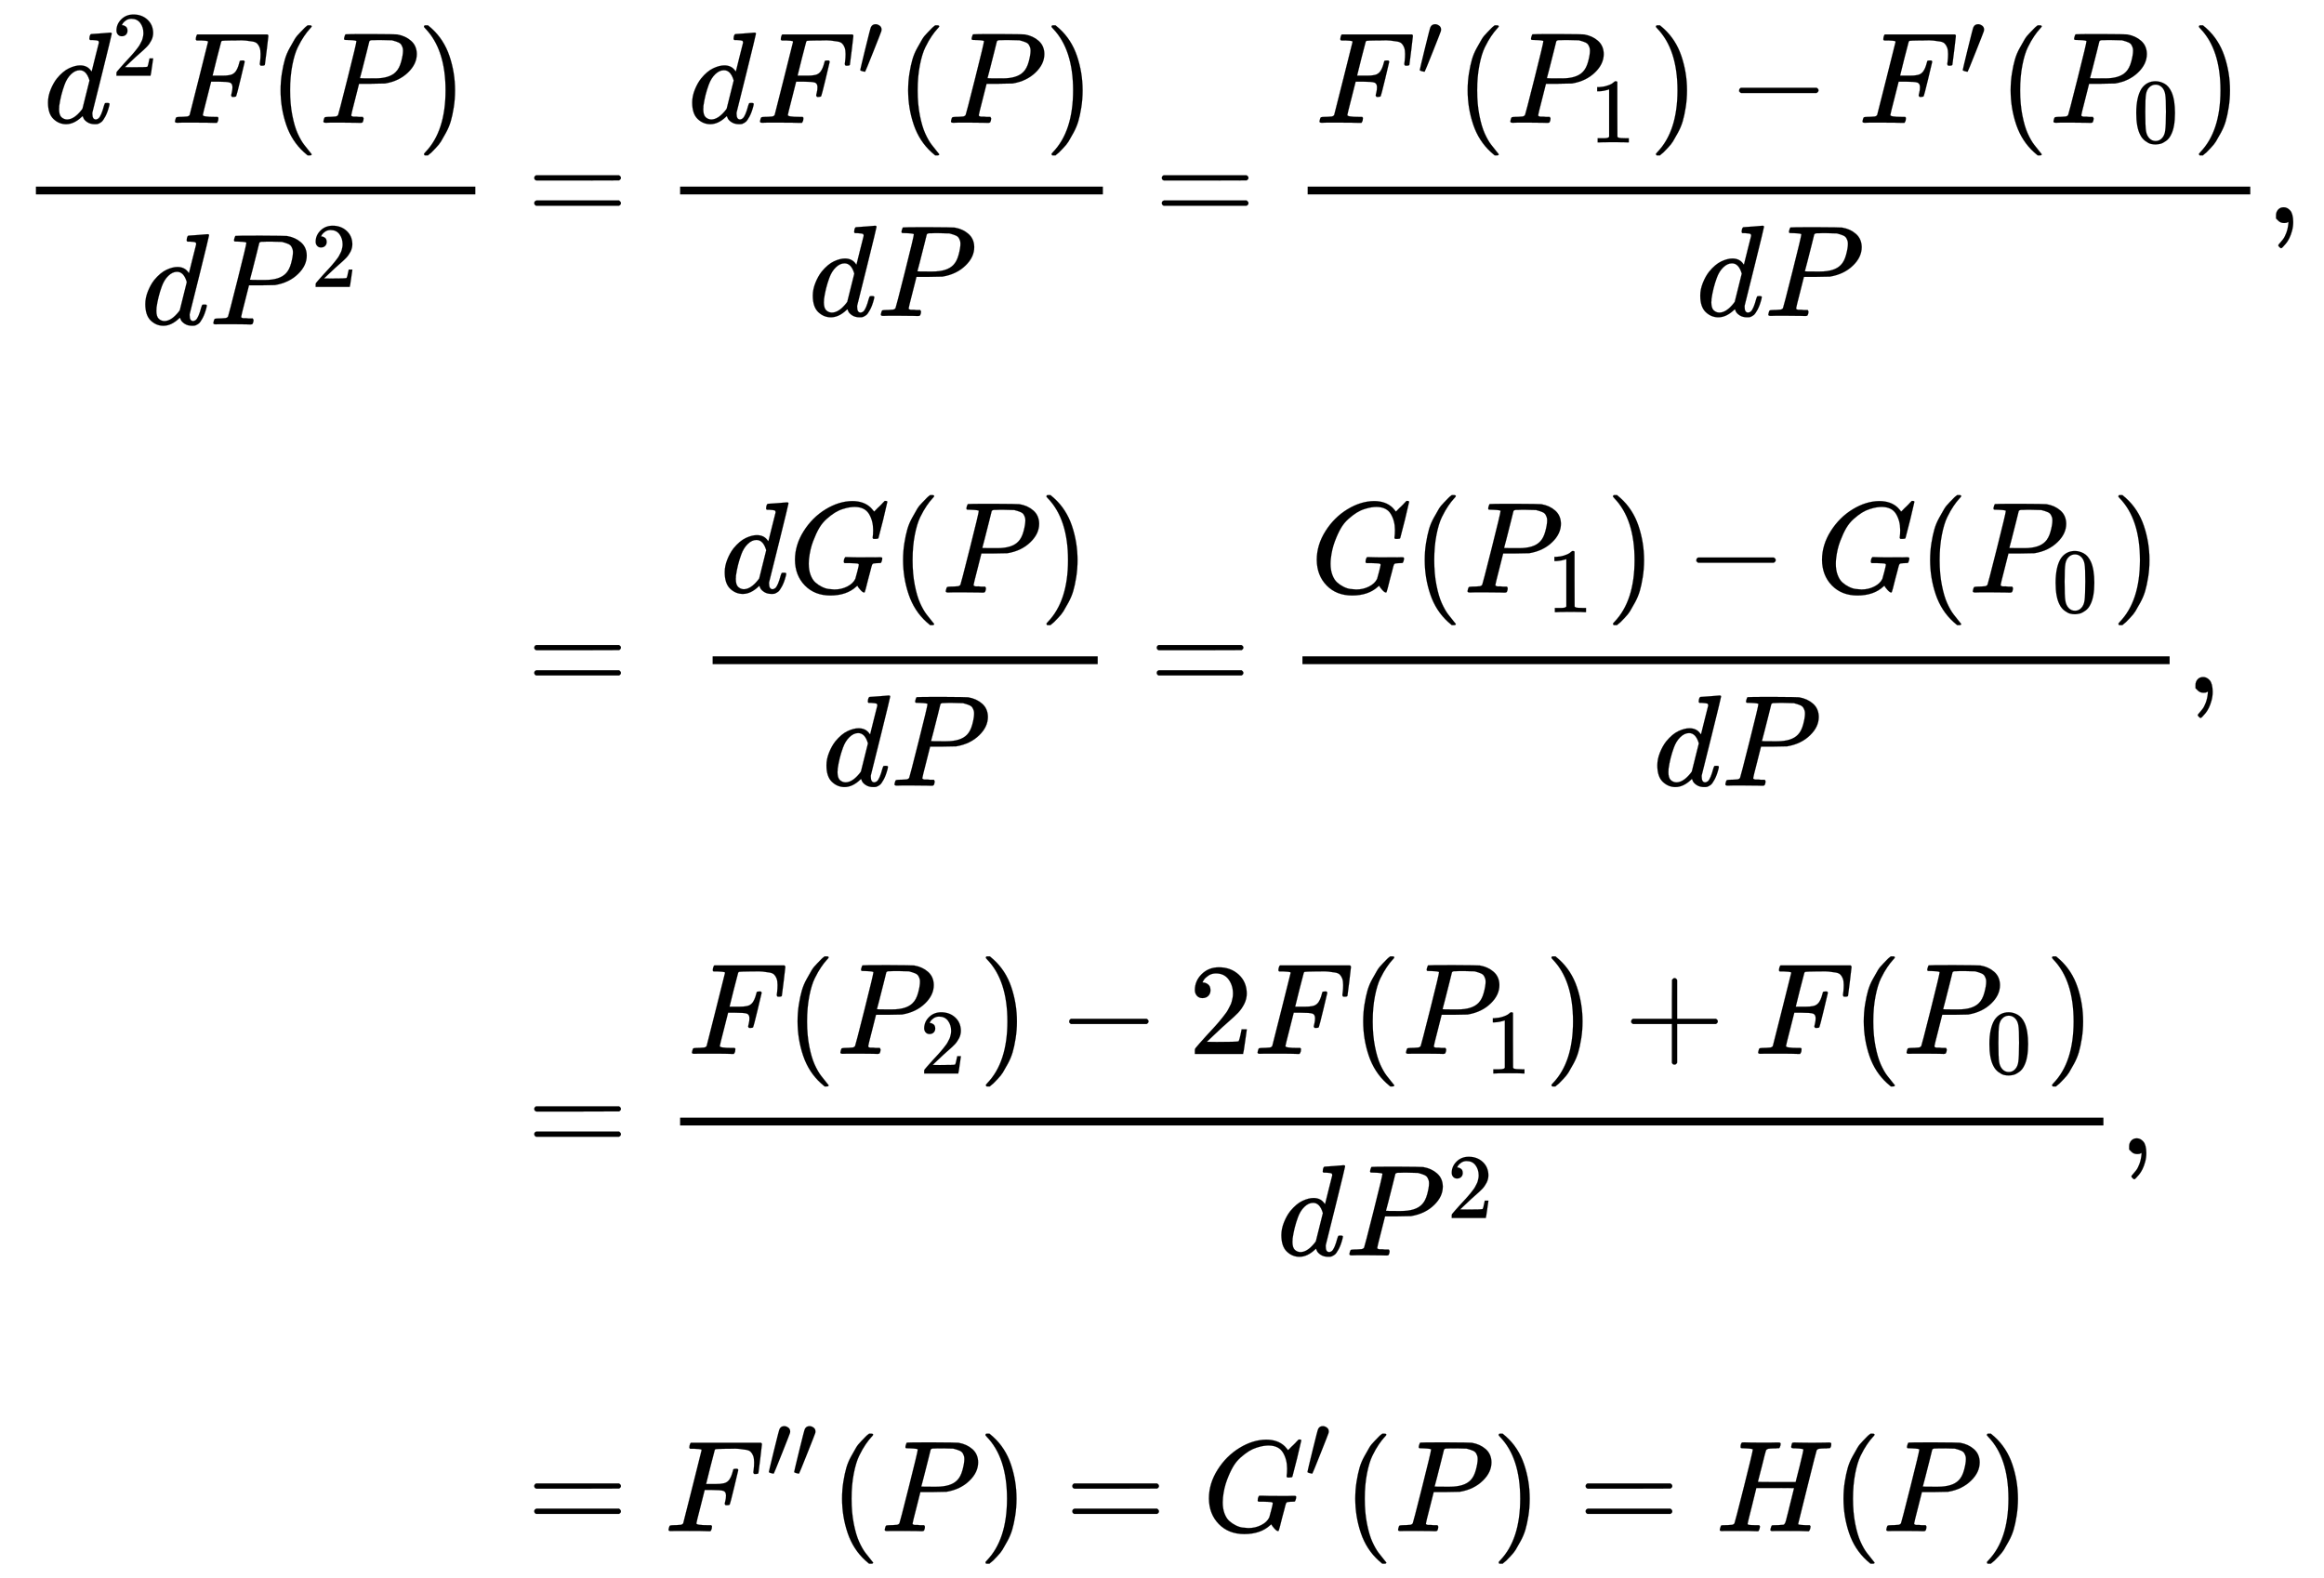
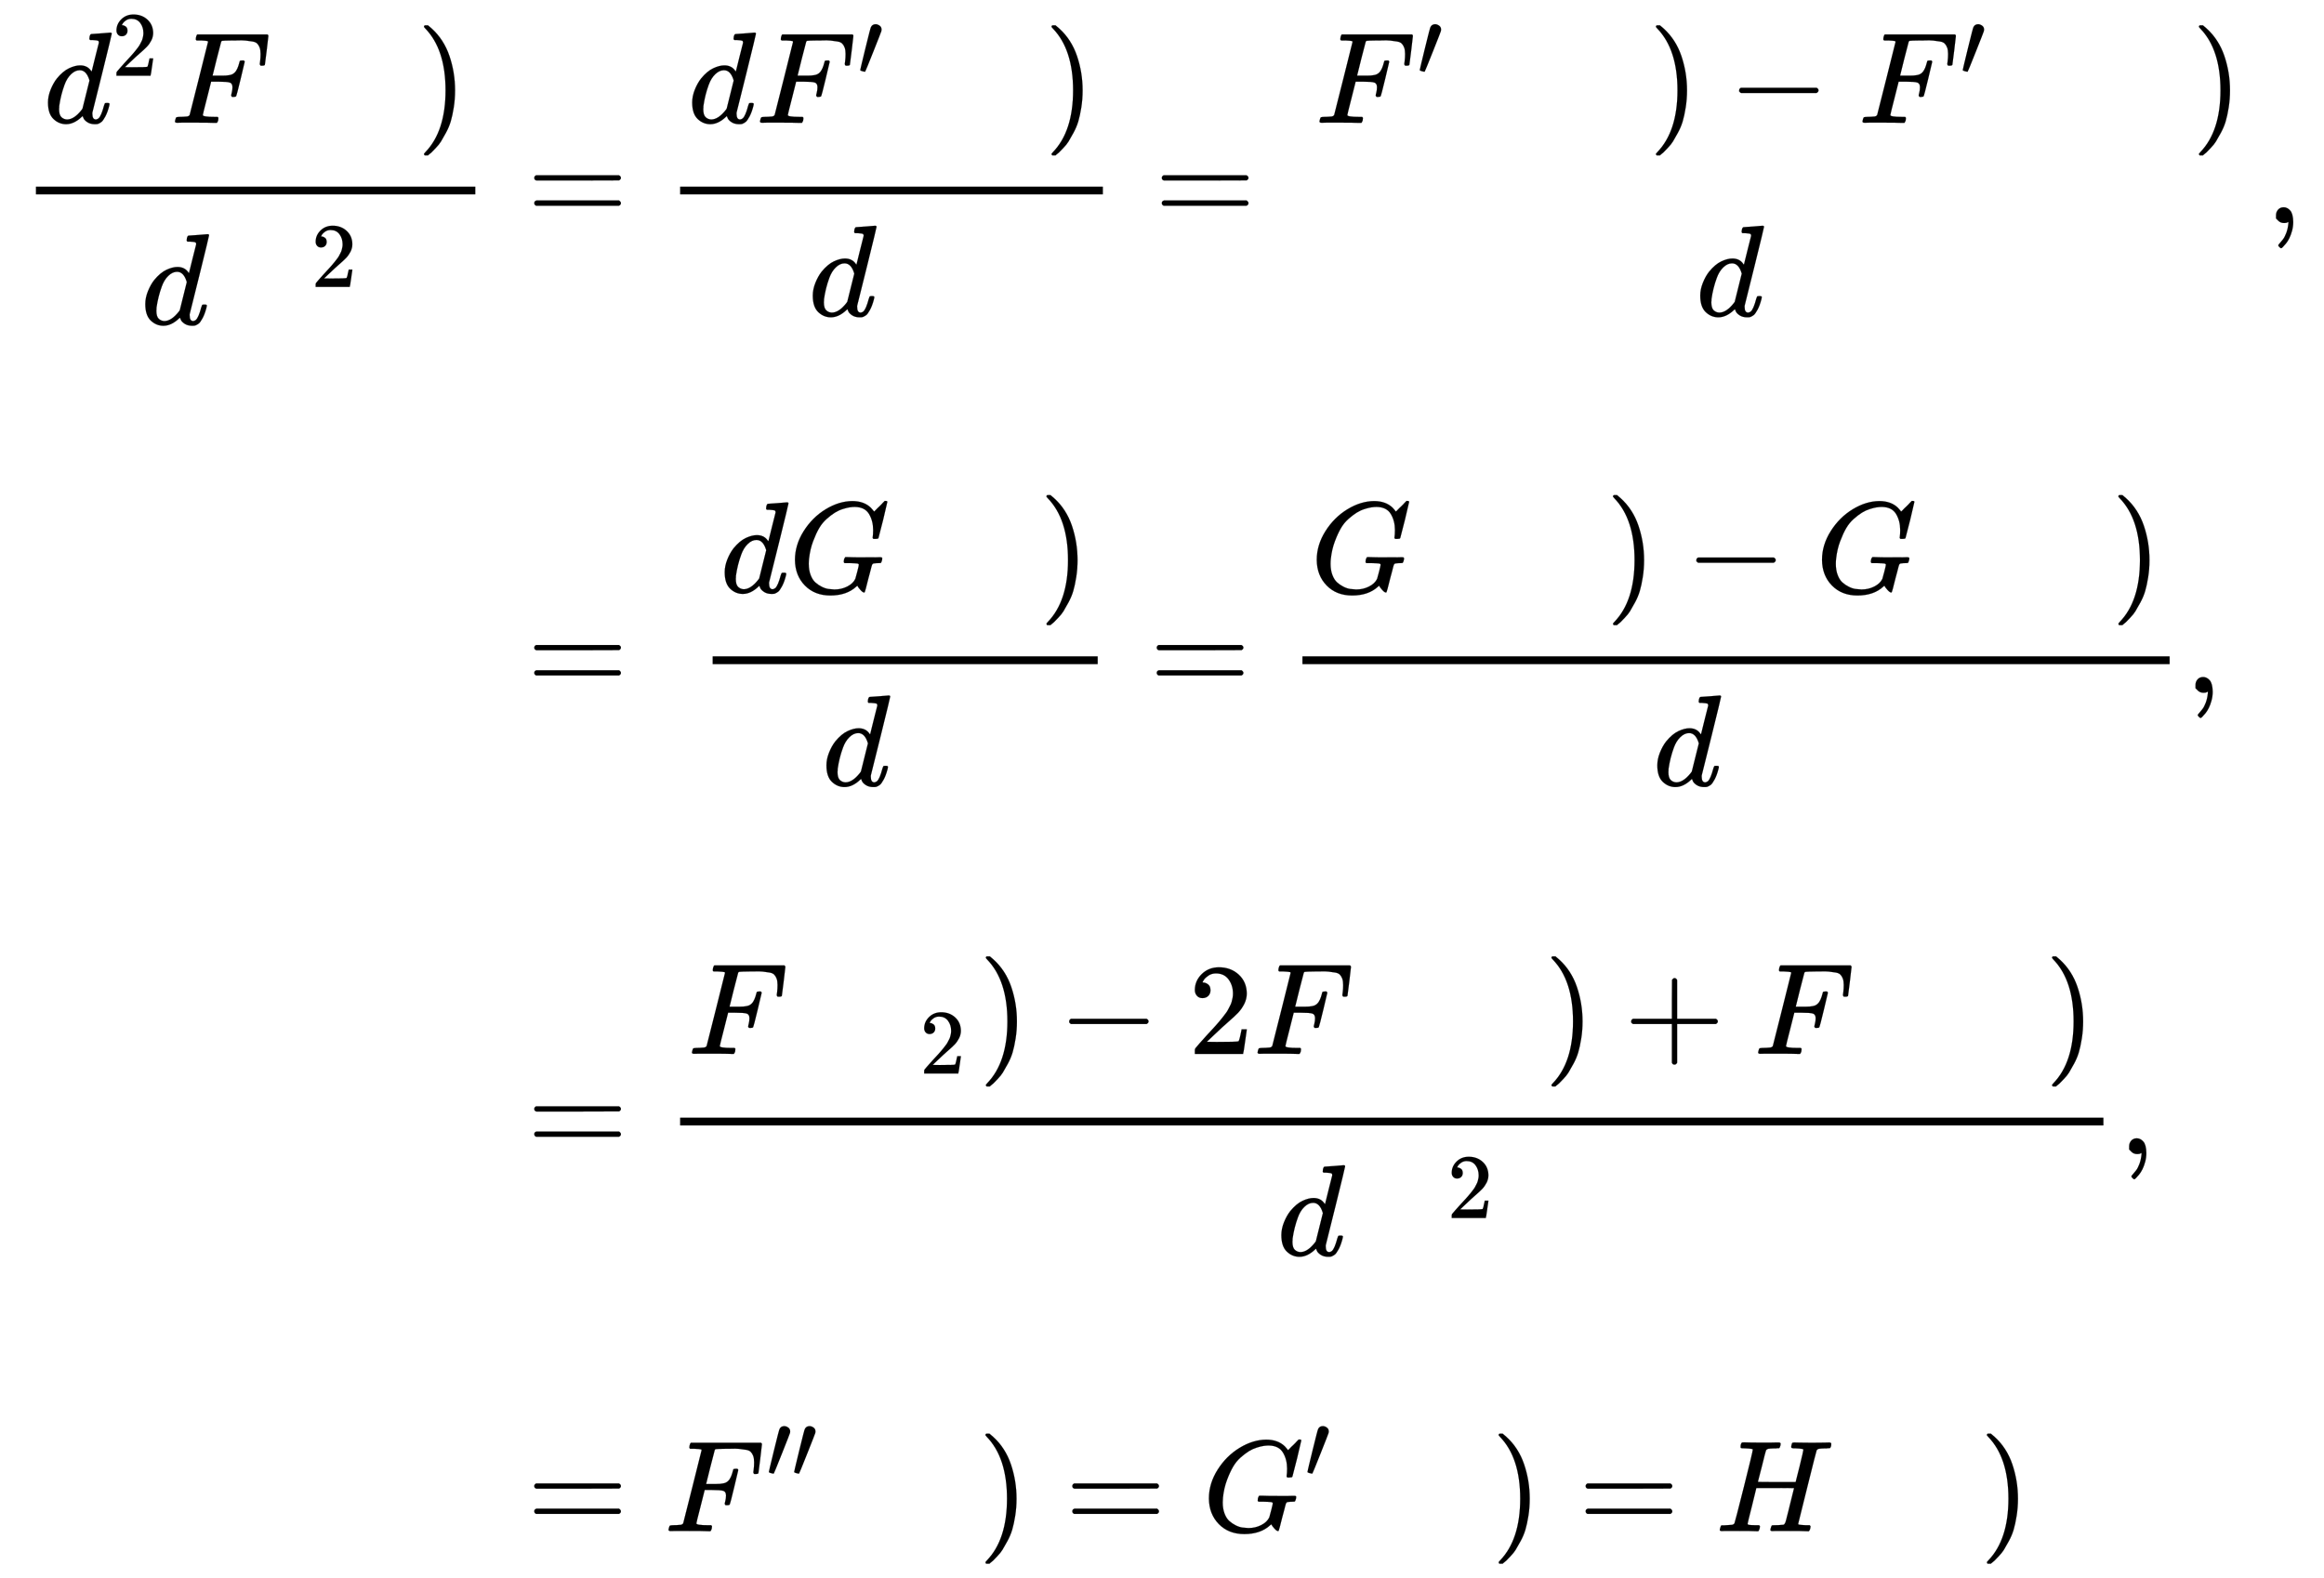
<svg xmlns="http://www.w3.org/2000/svg" xmlns:xlink="http://www.w3.org/1999/xlink" width="41.492ex" height="28.176ex" style="vertical-align: -13.505ex;" viewBox="0 -6316.8 17864.7 12131.3" role="img" focusable="false" aria-labelledby="MathJax-SVG-1-Title">
  <title id="MathJax-SVG-1-Title">StartLayout 1st Row 1st Column StartFraction d squared upper F left parenthesis upper P right parenthesis Over d upper P squared EndFraction 2nd Column equals StartFraction d upper F prime left parenthesis upper P right parenthesis Over d upper P EndFraction equals StartFraction upper F prime left parenthesis upper P 1 right parenthesis minus upper F prime left parenthesis upper P 0 right parenthesis Over d upper P EndFraction comma 2nd Row 1st Column Blank 2nd Column equals StartFraction d upper G left parenthesis upper P right parenthesis Over d upper P EndFraction equals StartFraction upper G left parenthesis upper P 1 right parenthesis minus upper G left parenthesis upper P 0 right parenthesis Over d upper P EndFraction comma 3rd Row 1st Column Blank 2nd Column equals StartFraction upper F left parenthesis upper P 2 right parenthesis minus 2 upper F left parenthesis upper P 1 right parenthesis plus upper F left parenthesis upper P 0 right parenthesis Over d upper P squared EndFraction comma 4th Row 1st Column Blank 2nd Column equals upper F double prime left parenthesis upper P right parenthesis equals upper G prime left parenthesis upper P right parenthesis equals upper H left parenthesis upper P right parenthesis EndLayout</title>
  <defs aria-hidden="true">
    <path stroke-width="1" id="E2-MJMATHI-64" d="M366 683Q367 683 438 688T511 694Q523 694 523 686Q523 679 450 384T375 83T374 68Q374 26 402 26Q411 27 422 35Q443 55 463 131Q469 151 473 152Q475 153 483 153H487H491Q506 153 506 145Q506 140 503 129Q490 79 473 48T445 8T417 -8Q409 -10 393 -10Q359 -10 336 5T306 36L300 51Q299 52 296 50Q294 48 292 46Q233 -10 172 -10Q117 -10 75 30T33 157Q33 205 53 255T101 341Q148 398 195 420T280 442Q336 442 364 400Q369 394 369 396Q370 400 396 505T424 616Q424 629 417 632T378 637H357Q351 643 351 645T353 664Q358 683 366 683ZM352 326Q329 405 277 405Q242 405 210 374T160 293Q131 214 119 129Q119 126 119 118T118 106Q118 61 136 44T179 26Q233 26 290 98L298 109L352 326Z" />
    <path stroke-width="1" id="E2-MJMAIN-32" d="M109 429Q82 429 66 447T50 491Q50 562 103 614T235 666Q326 666 387 610T449 465Q449 422 429 383T381 315T301 241Q265 210 201 149L142 93L218 92Q375 92 385 97Q392 99 409 186V189H449V186Q448 183 436 95T421 3V0H50V19V31Q50 38 56 46T86 81Q115 113 136 137Q145 147 170 174T204 211T233 244T261 278T284 308T305 340T320 369T333 401T340 431T343 464Q343 527 309 573T212 619Q179 619 154 602T119 569T109 550Q109 549 114 549Q132 549 151 535T170 489Q170 464 154 447T109 429Z" />
    <path stroke-width="1" id="E2-MJMATHI-46" d="M48 1Q31 1 31 11Q31 13 34 25Q38 41 42 43T65 46Q92 46 125 49Q139 52 144 61Q146 66 215 342T285 622Q285 629 281 629Q273 632 228 634H197Q191 640 191 642T193 659Q197 676 203 680H742Q749 676 749 669Q749 664 736 557T722 447Q720 440 702 440H690Q683 445 683 453Q683 454 686 477T689 530Q689 560 682 579T663 610T626 626T575 633T503 634H480Q398 633 393 631Q388 629 386 623Q385 622 352 492L320 363H375Q378 363 398 363T426 364T448 367T472 374T489 386Q502 398 511 419T524 457T529 475Q532 480 548 480H560Q567 475 567 470Q567 467 536 339T502 207Q500 200 482 200H470Q463 206 463 212Q463 215 468 234T473 274Q473 303 453 310T364 317H309L277 190Q245 66 245 60Q245 46 334 46H359Q365 40 365 39T363 19Q359 6 353 0H336Q295 2 185 2Q120 2 86 2T48 1Z" />
-     <path stroke-width="1" id="E2-MJMAIN-28" d="M94 250Q94 319 104 381T127 488T164 576T202 643T244 695T277 729T302 750H315H319Q333 750 333 741Q333 738 316 720T275 667T226 581T184 443T167 250T184 58T225 -81T274 -167T316 -220T333 -241Q333 -250 318 -250H315H302L274 -226Q180 -141 137 -14T94 250Z" />
-     <path stroke-width="1" id="E2-MJMATHI-50" d="M287 628Q287 635 230 637Q206 637 199 638T192 648Q192 649 194 659Q200 679 203 681T397 683Q587 682 600 680Q664 669 707 631T751 530Q751 453 685 389Q616 321 507 303Q500 302 402 301H307L277 182Q247 66 247 59Q247 55 248 54T255 50T272 48T305 46H336Q342 37 342 35Q342 19 335 5Q330 0 319 0Q316 0 282 1T182 2Q120 2 87 2T51 1Q33 1 33 11Q33 13 36 25Q40 41 44 43T67 46Q94 46 127 49Q141 52 146 61Q149 65 218 339T287 628ZM645 554Q645 567 643 575T634 597T609 619T560 635Q553 636 480 637Q463 637 445 637T416 636T404 636Q391 635 386 627Q384 621 367 550T332 412T314 344Q314 342 395 342H407H430Q542 342 590 392Q617 419 631 471T645 554Z" />
    <path stroke-width="1" id="E2-MJMAIN-29" d="M60 749L64 750Q69 750 74 750H86L114 726Q208 641 251 514T294 250Q294 182 284 119T261 12T224 -76T186 -143T145 -194T113 -227T90 -246Q87 -249 86 -250H74Q66 -250 63 -250T58 -247T55 -238Q56 -237 66 -225Q221 -64 221 250T66 725Q56 737 55 738Q55 746 60 749Z" />
    <path stroke-width="1" id="E2-MJMAIN-3D" d="M56 347Q56 360 70 367H707Q722 359 722 347Q722 336 708 328L390 327H72Q56 332 56 347ZM56 153Q56 168 72 173H708Q722 163 722 153Q722 140 707 133H70Q56 140 56 153Z" />
    <path stroke-width="1" id="E2-MJMAIN-2032" d="M79 43Q73 43 52 49T30 61Q30 68 85 293T146 528Q161 560 198 560Q218 560 240 545T262 501Q262 496 260 486Q259 479 173 263T84 45T79 43Z" />
-     <path stroke-width="1" id="E2-MJMAIN-31" d="M213 578L200 573Q186 568 160 563T102 556H83V602H102Q149 604 189 617T245 641T273 663Q275 666 285 666Q294 666 302 660V361L303 61Q310 54 315 52T339 48T401 46H427V0H416Q395 3 257 3Q121 3 100 0H88V46H114Q136 46 152 46T177 47T193 50T201 52T207 57T213 61V578Z" />
    <path stroke-width="1" id="E2-MJMAIN-2212" d="M84 237T84 250T98 270H679Q694 262 694 250T679 230H98Q84 237 84 250Z" />
-     <path stroke-width="1" id="E2-MJMAIN-30" d="M96 585Q152 666 249 666Q297 666 345 640T423 548Q460 465 460 320Q460 165 417 83Q397 41 362 16T301 -15T250 -22Q224 -22 198 -16T137 16T82 83Q39 165 39 320Q39 494 96 585ZM321 597Q291 629 250 629Q208 629 178 597Q153 571 145 525T137 333Q137 175 145 125T181 46Q209 16 250 16Q290 16 318 46Q347 76 354 130T362 333Q362 478 354 524T321 597Z" />
    <path stroke-width="1" id="E2-MJMAIN-2C" d="M78 35T78 60T94 103T137 121Q165 121 187 96T210 8Q210 -27 201 -60T180 -117T154 -158T130 -185T117 -194Q113 -194 104 -185T95 -172Q95 -168 106 -156T131 -126T157 -76T173 -3V9L172 8Q170 7 167 6T161 3T152 1T140 0Q113 0 96 17Z" />
    <path stroke-width="1" id="E2-MJMATHI-47" d="M50 252Q50 367 117 473T286 641T490 704Q580 704 633 653Q642 643 648 636T656 626L657 623Q660 623 684 649Q691 655 699 663T715 679T725 690L740 705H746Q760 705 760 698Q760 694 728 561Q692 422 692 421Q690 416 687 415T669 413H653Q647 419 647 422Q647 423 648 429T650 449T651 481Q651 552 619 605T510 659Q492 659 471 656T418 643T357 615T294 567T236 496T189 394T158 260Q156 242 156 221Q156 173 170 136T206 79T256 45T308 28T353 24Q407 24 452 47T514 106Q517 114 529 161T541 214Q541 222 528 224T468 227H431Q425 233 425 235T427 254Q431 267 437 273H454Q494 271 594 271Q634 271 659 271T695 272T707 272Q721 272 721 263Q721 261 719 249Q714 230 709 228Q706 227 694 227Q674 227 653 224Q646 221 643 215T629 164Q620 131 614 108Q589 6 586 3Q584 1 581 1Q571 1 553 21T530 52Q530 53 528 52T522 47Q448 -22 322 -22Q201 -22 126 55T50 252Z" />
    <path stroke-width="1" id="E2-MJMAIN-2B" d="M56 237T56 250T70 270H369V420L370 570Q380 583 389 583Q402 583 409 568V270H707Q722 262 722 250T707 230H409V-68Q401 -82 391 -82H389H387Q375 -82 369 -68V230H70Q56 237 56 250Z" />
-     <path stroke-width="1" id="E2-MJMATHI-48" d="M228 637Q194 637 192 641Q191 643 191 649Q191 673 202 682Q204 683 219 683Q260 681 355 681Q389 681 418 681T463 682T483 682Q499 682 499 672Q499 670 497 658Q492 641 487 638H485Q483 638 480 638T473 638T464 637T455 637Q416 636 405 634T387 623Q384 619 355 500Q348 474 340 442T328 395L324 380Q324 378 469 378H614L615 381Q615 384 646 504Q674 619 674 627T617 637Q594 637 587 639T580 648Q580 650 582 660Q586 677 588 679T604 682Q609 682 646 681T740 680Q802 680 835 681T871 682Q888 682 888 672Q888 645 876 638H874Q872 638 869 638T862 638T853 637T844 637Q805 636 794 634T776 623Q773 618 704 340T634 58Q634 51 638 51Q646 48 692 46H723Q729 38 729 37T726 19Q722 6 716 0H701Q664 2 567 2Q533 2 504 2T458 2T437 1Q420 1 420 10Q420 15 423 24Q428 43 433 45Q437 46 448 46H454Q481 46 514 49Q520 50 522 50T528 55T534 64T540 82T547 110T558 153Q565 181 569 198Q602 330 602 331T457 332H312L279 197Q245 63 245 58Q245 51 253 49T303 46H334Q340 38 340 37T337 19Q333 6 327 0H312Q275 2 178 2Q144 2 115 2T69 2T48 1Q31 1 31 10Q31 12 34 24Q39 43 44 45Q48 46 59 46H65Q92 46 125 49Q139 52 144 61Q147 65 216 339T285 628Q285 635 228 637Z" />
+     <path stroke-width="1" id="E2-MJMATHI-48" d="M228 637Q194 637 192 641Q191 643 191 649Q191 673 202 682Q204 683 219 683Q260 681 355 681Q389 681 418 681T463 682T483 682Q499 682 499 672Q499 670 497 658Q492 641 487 638H485Q483 638 480 638T473 638T464 637T455 637Q416 636 405 634T387 623Q384 619 355 500Q348 474 340 442T328 395L324 380Q324 378 469 378H614L615 381Q615 384 646 504Q674 619 674 627T617 637Q594 637 587 639T580 648Q580 650 582 660Q586 677 588 679T604 682Q609 682 646 681T740 680Q802 680 835 681T871 682Q888 682 888 672Q888 645 876 638H874Q872 638 869 638T862 638T853 637T844 637Q805 636 794 634T776 623Q773 618 704 340T634 58Q634 51 638 51Q646 48 692 46H723Q729 38 729 37T726 19Q722 6 716 0H701Q664 2 567 2Q533 2 504 2T458 2T437 1Q420 1 420 10Q420 15 423 24Q428 43 433 45Q437 46 448 46H454Q481 46 514 49Q520 50 522 50T528 55T534 64T540 82T547 110T558 153Q565 181 569 198Q602 330 602 331T457 332H312L279 197Q245 63 245 58Q245 51 253 49T303 46H334Q340 38 340 37T337 19Q333 6 327 0H312Q275 2 178 2Q144 2 115 2T69 2T48 1Q31 1 31 10Q31 12 34 24Q39 43 44 45H65Q92 46 125 49Q139 52 144 61Q147 65 216 339T285 628Q285 635 228 637Z" />
  </defs>
  <g stroke="currentColor" fill="currentColor" stroke-width="0" transform="matrix(1 0 0 -1 0 0)" aria-hidden="true">
    <g transform="translate(167,0)">
      <g transform="translate(-11,0)">
        <g transform="translate(0,4602)">
          <g transform="translate(120,0)">
            <rect stroke="none" width="3378" height="60" x="0" y="220" />
            <g transform="translate(60,770)">
              <use xlink:href="#E2-MJMATHI-64" x="0" y="0" />
              <use transform="scale(0.707)" xlink:href="#E2-MJMAIN-32" x="741" y="513" />
              <use xlink:href="#E2-MJMATHI-46" x="978" y="0" />
              <use xlink:href="#E2-MJMAIN-28" x="1727" y="0" />
              <use xlink:href="#E2-MJMATHI-50" x="2117" y="0" />
              <use xlink:href="#E2-MJMAIN-29" x="2868" y="0" />
            </g>
            <g transform="translate(808,-780)">
              <use xlink:href="#E2-MJMATHI-64" x="0" y="0" />
              <g transform="translate(523,0)">
                <use xlink:href="#E2-MJMATHI-50" x="0" y="0" />
                <use transform="scale(0.707)" xlink:href="#E2-MJMAIN-32" x="1109" y="408" />
              </g>
            </g>
          </g>
        </g>
      </g>
      <g transform="translate(3607,0)">
        <g transform="translate(0,4602)">
          <use xlink:href="#E2-MJMAIN-3D" x="277" y="0" />
          <g transform="translate(1334,0)">
            <g transform="translate(120,0)">
              <rect stroke="none" width="3250" height="60" x="0" y="220" />
              <g transform="translate(60,770)">
                <use xlink:href="#E2-MJMATHI-64" x="0" y="0" />
                <g transform="translate(523,0)">
                  <use xlink:href="#E2-MJMATHI-46" x="0" y="0" />
                  <use transform="scale(0.707)" xlink:href="#E2-MJMAIN-2032" x="1104" y="513" />
                </g>
                <use xlink:href="#E2-MJMAIN-28" x="1599" y="0" />
                <use xlink:href="#E2-MJMATHI-50" x="1989" y="0" />
                <use xlink:href="#E2-MJMAIN-29" x="2740" y="0" />
              </g>
              <g transform="translate(987,-715)">
                <use xlink:href="#E2-MJMATHI-64" x="0" y="0" />
                <use xlink:href="#E2-MJMATHI-50" x="523" y="0" />
              </g>
            </g>
          </g>
          <use xlink:href="#E2-MJMAIN-3D" x="5101" y="0" />
          <g transform="translate(6158,0)">
            <g transform="translate(120,0)">
-               <rect stroke="none" width="7246" height="60" x="0" y="220" />
              <g transform="translate(60,770)">
                <use xlink:href="#E2-MJMATHI-46" x="0" y="0" />
                <use transform="scale(0.707)" xlink:href="#E2-MJMAIN-2032" x="1104" y="513" />
                <use xlink:href="#E2-MJMAIN-28" x="1076" y="0" />
                <g transform="translate(1465,0)">
                  <use xlink:href="#E2-MJMATHI-50" x="0" y="0" />
                  <use transform="scale(0.707)" xlink:href="#E2-MJMAIN-31" x="908" y="-213" />
                </g>
                <use xlink:href="#E2-MJMAIN-29" x="2562" y="0" />
                <use xlink:href="#E2-MJMAIN-2212" x="3173" y="0" />
                <g transform="translate(4174,0)">
                  <use xlink:href="#E2-MJMATHI-46" x="0" y="0" />
                  <use transform="scale(0.707)" xlink:href="#E2-MJMAIN-2032" x="1104" y="513" />
                </g>
                <use xlink:href="#E2-MJMAIN-28" x="5250" y="0" />
                <g transform="translate(5640,0)">
                  <use xlink:href="#E2-MJMATHI-50" x="0" y="0" />
                  <use transform="scale(0.707)" xlink:href="#E2-MJMAIN-30" x="908" y="-213" />
                </g>
                <use xlink:href="#E2-MJMAIN-29" x="6736" y="0" />
              </g>
              <g transform="translate(2985,-715)">
                <use xlink:href="#E2-MJMATHI-64" x="0" y="0" />
                <use xlink:href="#E2-MJMATHI-50" x="523" y="0" />
              </g>
            </g>
          </g>
          <use xlink:href="#E2-MJMAIN-2C" x="13644" y="0" />
        </g>
        <g transform="translate(0,990)">
          <use xlink:href="#E2-MJMAIN-3D" x="277" y="0" />
          <g transform="translate(1584,0)">
            <g transform="translate(120,0)">
              <rect stroke="none" width="2960" height="60" x="0" y="220" />
              <g transform="translate(60,770)">
                <use xlink:href="#E2-MJMATHI-64" x="0" y="0" />
                <use xlink:href="#E2-MJMATHI-47" x="523" y="0" />
                <use xlink:href="#E2-MJMAIN-28" x="1310" y="0" />
                <use xlink:href="#E2-MJMATHI-50" x="1699" y="0" />
                <use xlink:href="#E2-MJMAIN-29" x="2451" y="0" />
              </g>
              <g transform="translate(842,-715)">
                <use xlink:href="#E2-MJMATHI-64" x="0" y="0" />
                <use xlink:href="#E2-MJMATHI-50" x="523" y="0" />
              </g>
            </g>
          </g>
          <use xlink:href="#E2-MJMAIN-3D" x="5062" y="0" />
          <g transform="translate(6118,0)">
            <g transform="translate(120,0)">
              <rect stroke="none" width="6666" height="60" x="0" y="220" />
              <g transform="translate(60,770)">
                <use xlink:href="#E2-MJMATHI-47" x="0" y="0" />
                <use xlink:href="#E2-MJMAIN-28" x="786" y="0" />
                <g transform="translate(1176,0)">
                  <use xlink:href="#E2-MJMATHI-50" x="0" y="0" />
                  <use transform="scale(0.707)" xlink:href="#E2-MJMAIN-31" x="908" y="-213" />
                </g>
                <use xlink:href="#E2-MJMAIN-29" x="2272" y="0" />
                <use xlink:href="#E2-MJMAIN-2212" x="2884" y="0" />
                <use xlink:href="#E2-MJMATHI-47" x="3884" y="0" />
                <use xlink:href="#E2-MJMAIN-28" x="4671" y="0" />
                <g transform="translate(5060,0)">
                  <use xlink:href="#E2-MJMATHI-50" x="0" y="0" />
                  <use transform="scale(0.707)" xlink:href="#E2-MJMAIN-30" x="908" y="-213" />
                </g>
                <use xlink:href="#E2-MJMAIN-29" x="6157" y="0" />
              </g>
              <g transform="translate(2695,-715)">
                <use xlink:href="#E2-MJMATHI-64" x="0" y="0" />
                <use xlink:href="#E2-MJMATHI-50" x="523" y="0" />
              </g>
            </g>
          </g>
          <use xlink:href="#E2-MJMAIN-2C" x="13025" y="0" />
        </g>
        <g transform="translate(0,-2557)">
          <use xlink:href="#E2-MJMAIN-3D" x="277" y="0" />
          <g transform="translate(1334,0)">
            <g transform="translate(120,0)">
              <rect stroke="none" width="10941" height="60" x="0" y="220" />
              <g transform="translate(60,770)">
                <use xlink:href="#E2-MJMATHI-46" x="0" y="0" />
                <use xlink:href="#E2-MJMAIN-28" x="749" y="0" />
                <g transform="translate(1139,0)">
                  <use xlink:href="#E2-MJMATHI-50" x="0" y="0" />
                  <use transform="scale(0.707)" xlink:href="#E2-MJMAIN-32" x="908" y="-213" />
                </g>
                <use xlink:href="#E2-MJMAIN-29" x="2235" y="0" />
                <use xlink:href="#E2-MJMAIN-2212" x="2847" y="0" />
                <use xlink:href="#E2-MJMAIN-32" x="3847" y="0" />
                <use xlink:href="#E2-MJMATHI-46" x="4348" y="0" />
                <use xlink:href="#E2-MJMAIN-28" x="5097" y="0" />
                <g transform="translate(5487,0)">
                  <use xlink:href="#E2-MJMATHI-50" x="0" y="0" />
                  <use transform="scale(0.707)" xlink:href="#E2-MJMAIN-31" x="908" y="-213" />
                </g>
                <use xlink:href="#E2-MJMAIN-29" x="6583" y="0" />
                <use xlink:href="#E2-MJMAIN-2B" x="7195" y="0" />
                <use xlink:href="#E2-MJMATHI-46" x="8196" y="0" />
                <use xlink:href="#E2-MJMAIN-28" x="8945" y="0" />
                <g transform="translate(9335,0)">
                  <use xlink:href="#E2-MJMATHI-50" x="0" y="0" />
                  <use transform="scale(0.707)" xlink:href="#E2-MJMAIN-30" x="908" y="-213" />
                </g>
                <use xlink:href="#E2-MJMAIN-29" x="10431" y="0" />
              </g>
              <g transform="translate(4589,-780)">
                <use xlink:href="#E2-MJMATHI-64" x="0" y="0" />
                <g transform="translate(523,0)">
                  <use xlink:href="#E2-MJMATHI-50" x="0" y="0" />
                  <use transform="scale(0.707)" xlink:href="#E2-MJMAIN-32" x="1109" y="408" />
                </g>
              </g>
            </g>
          </g>
          <use xlink:href="#E2-MJMAIN-2C" x="12515" y="0" />
        </g>
        <g transform="translate(0,-5457)">
          <use xlink:href="#E2-MJMAIN-3D" x="277" y="0" />
          <g transform="translate(1334,0)">
            <use xlink:href="#E2-MJMATHI-46" x="0" y="0" />
            <g transform="translate(781,412)">
              <use transform="scale(0.707)" xlink:href="#E2-MJMAIN-2032" />
              <use transform="scale(0.707)" xlink:href="#E2-MJMAIN-2032" x="275" y="0" />
            </g>
          </g>
          <use xlink:href="#E2-MJMAIN-28" x="2605" y="0" />
          <use xlink:href="#E2-MJMATHI-50" x="2994" y="0" />
          <use xlink:href="#E2-MJMAIN-29" x="3746" y="0" />
          <use xlink:href="#E2-MJMAIN-3D" x="4413" y="0" />
          <g transform="translate(5469,0)">
            <use xlink:href="#E2-MJMATHI-47" x="0" y="0" />
            <use transform="scale(0.707)" xlink:href="#E2-MJMAIN-2032" x="1112" y="583" />
          </g>
          <use xlink:href="#E2-MJMAIN-28" x="6550" y="0" />
          <use xlink:href="#E2-MJMATHI-50" x="6940" y="0" />
          <use xlink:href="#E2-MJMAIN-29" x="7691" y="0" />
          <use xlink:href="#E2-MJMAIN-3D" x="8359" y="0" />
          <use xlink:href="#E2-MJMATHI-48" x="9415" y="0" />
          <use xlink:href="#E2-MJMAIN-28" x="10303" y="0" />
          <use xlink:href="#E2-MJMATHI-50" x="10693" y="0" />
          <use xlink:href="#E2-MJMAIN-29" x="11444" y="0" />
        </g>
      </g>
    </g>
  </g>
</svg>